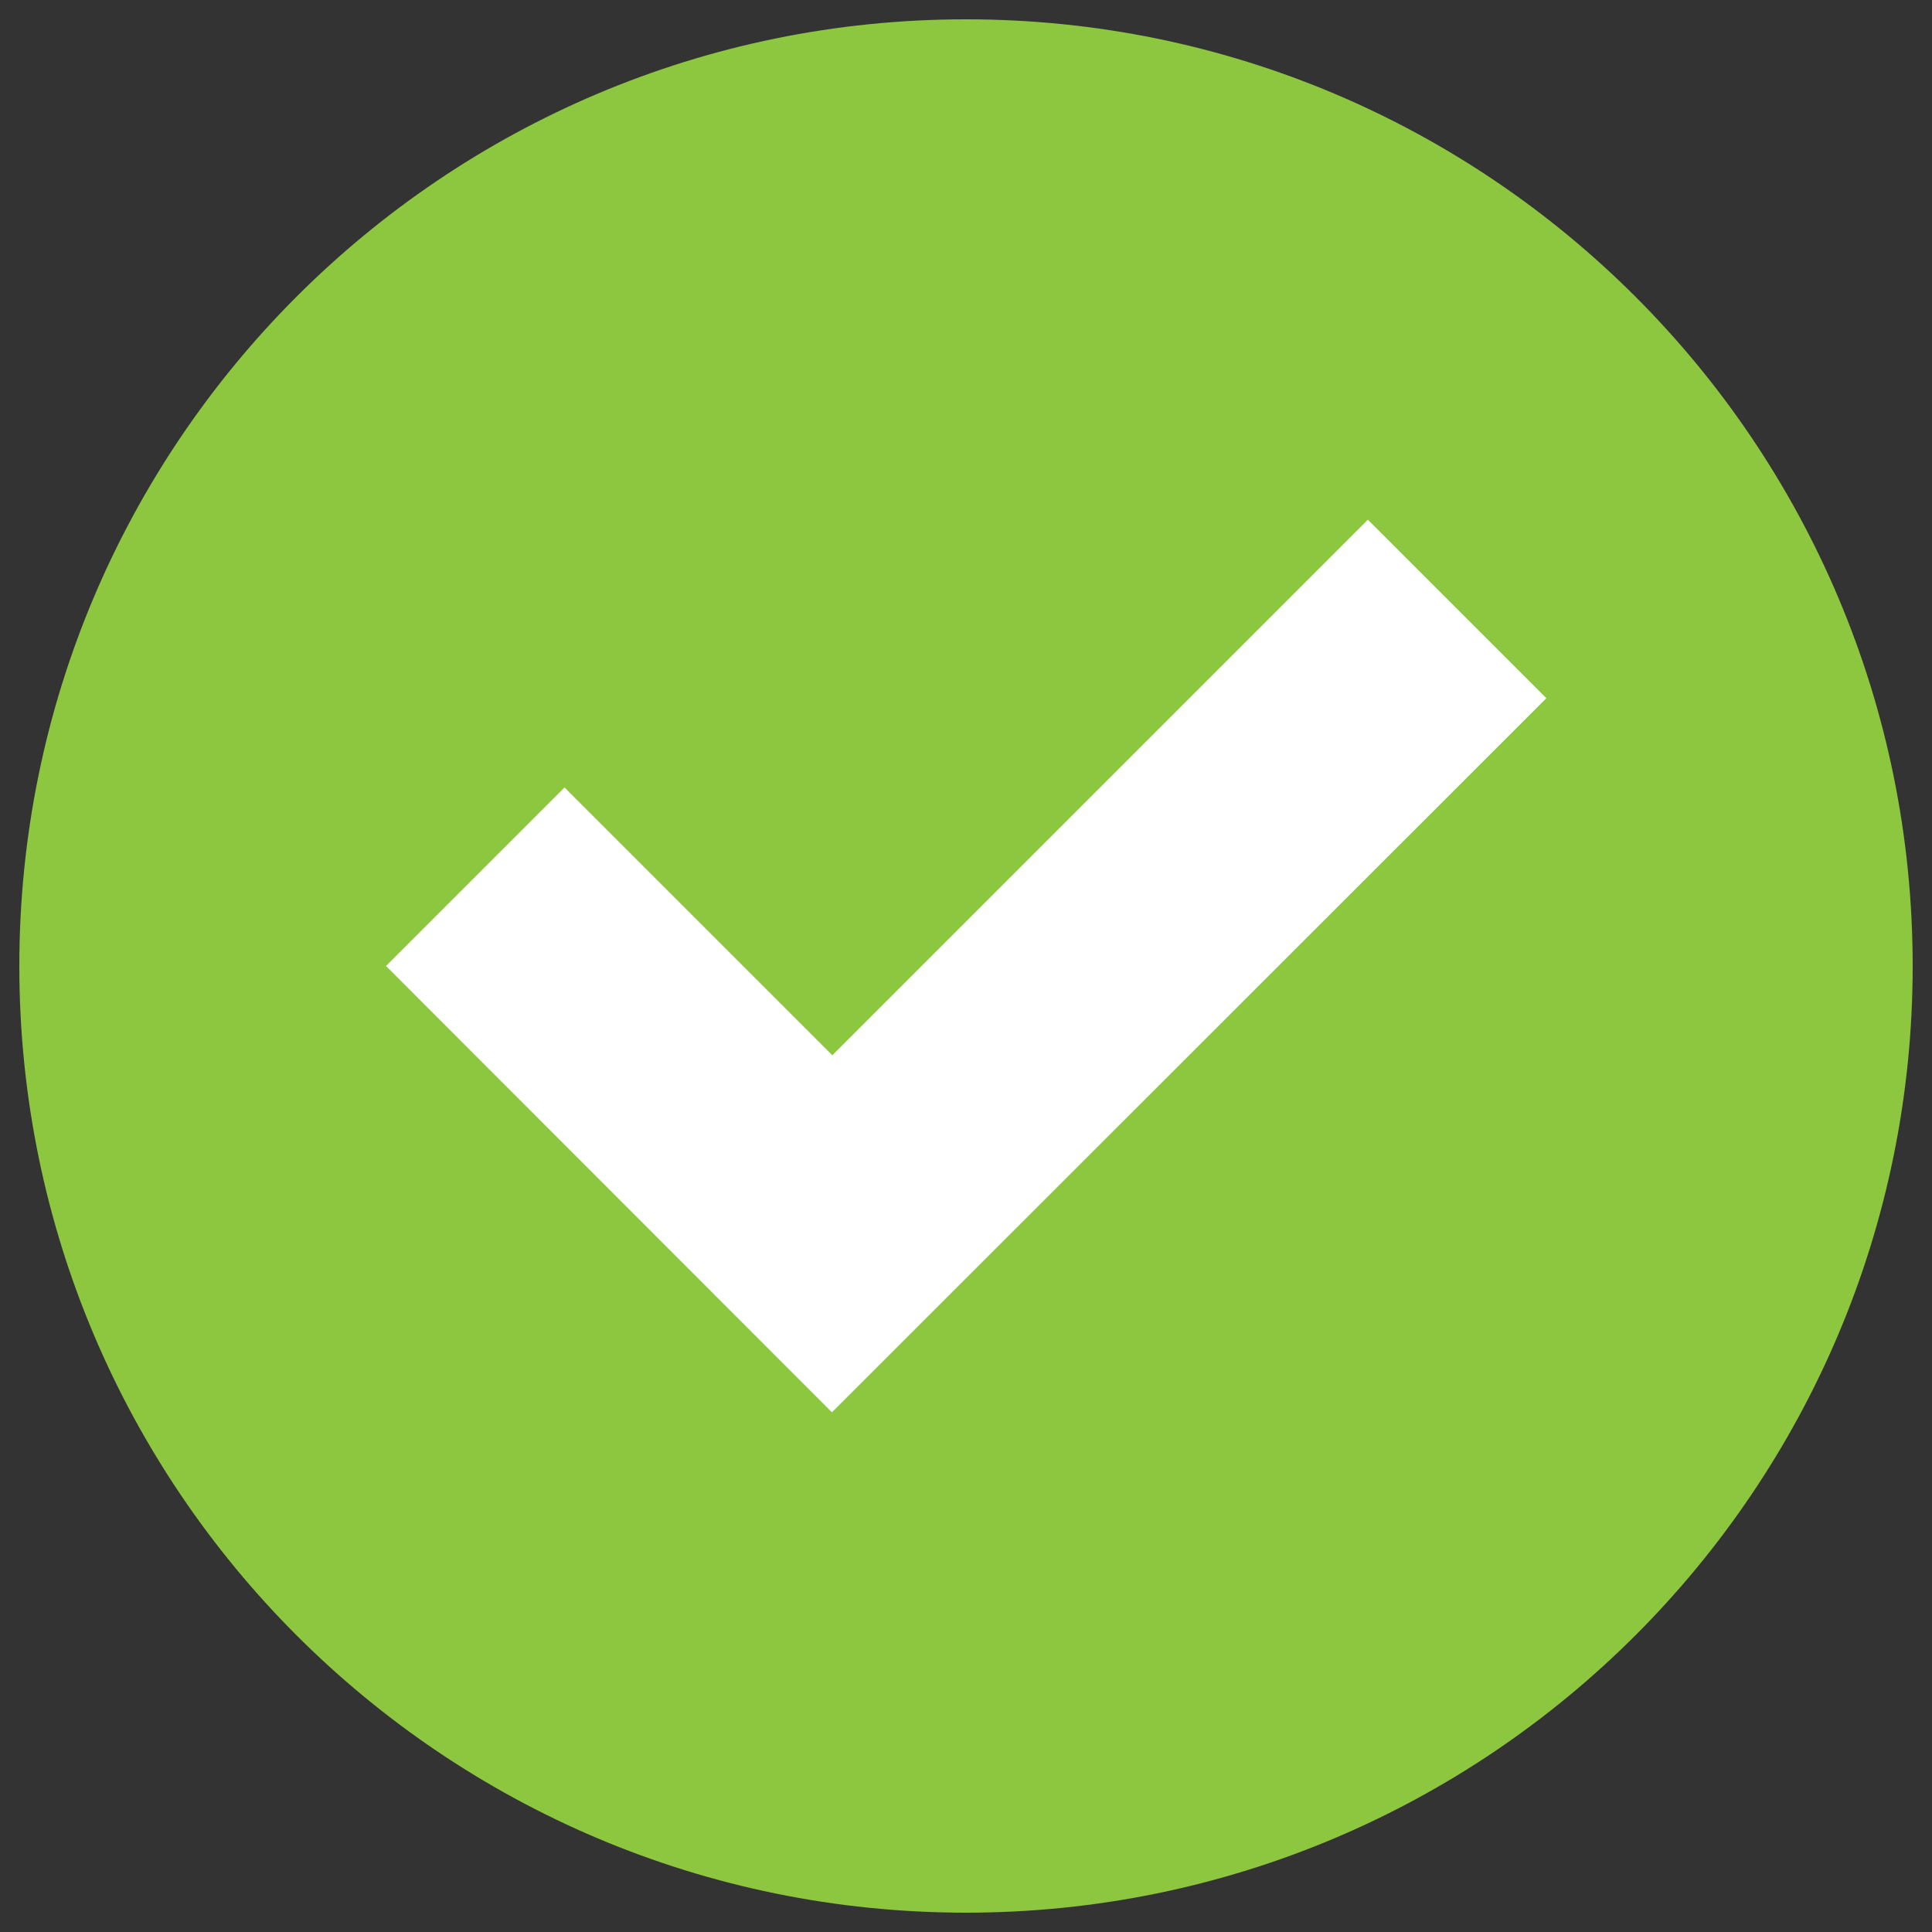
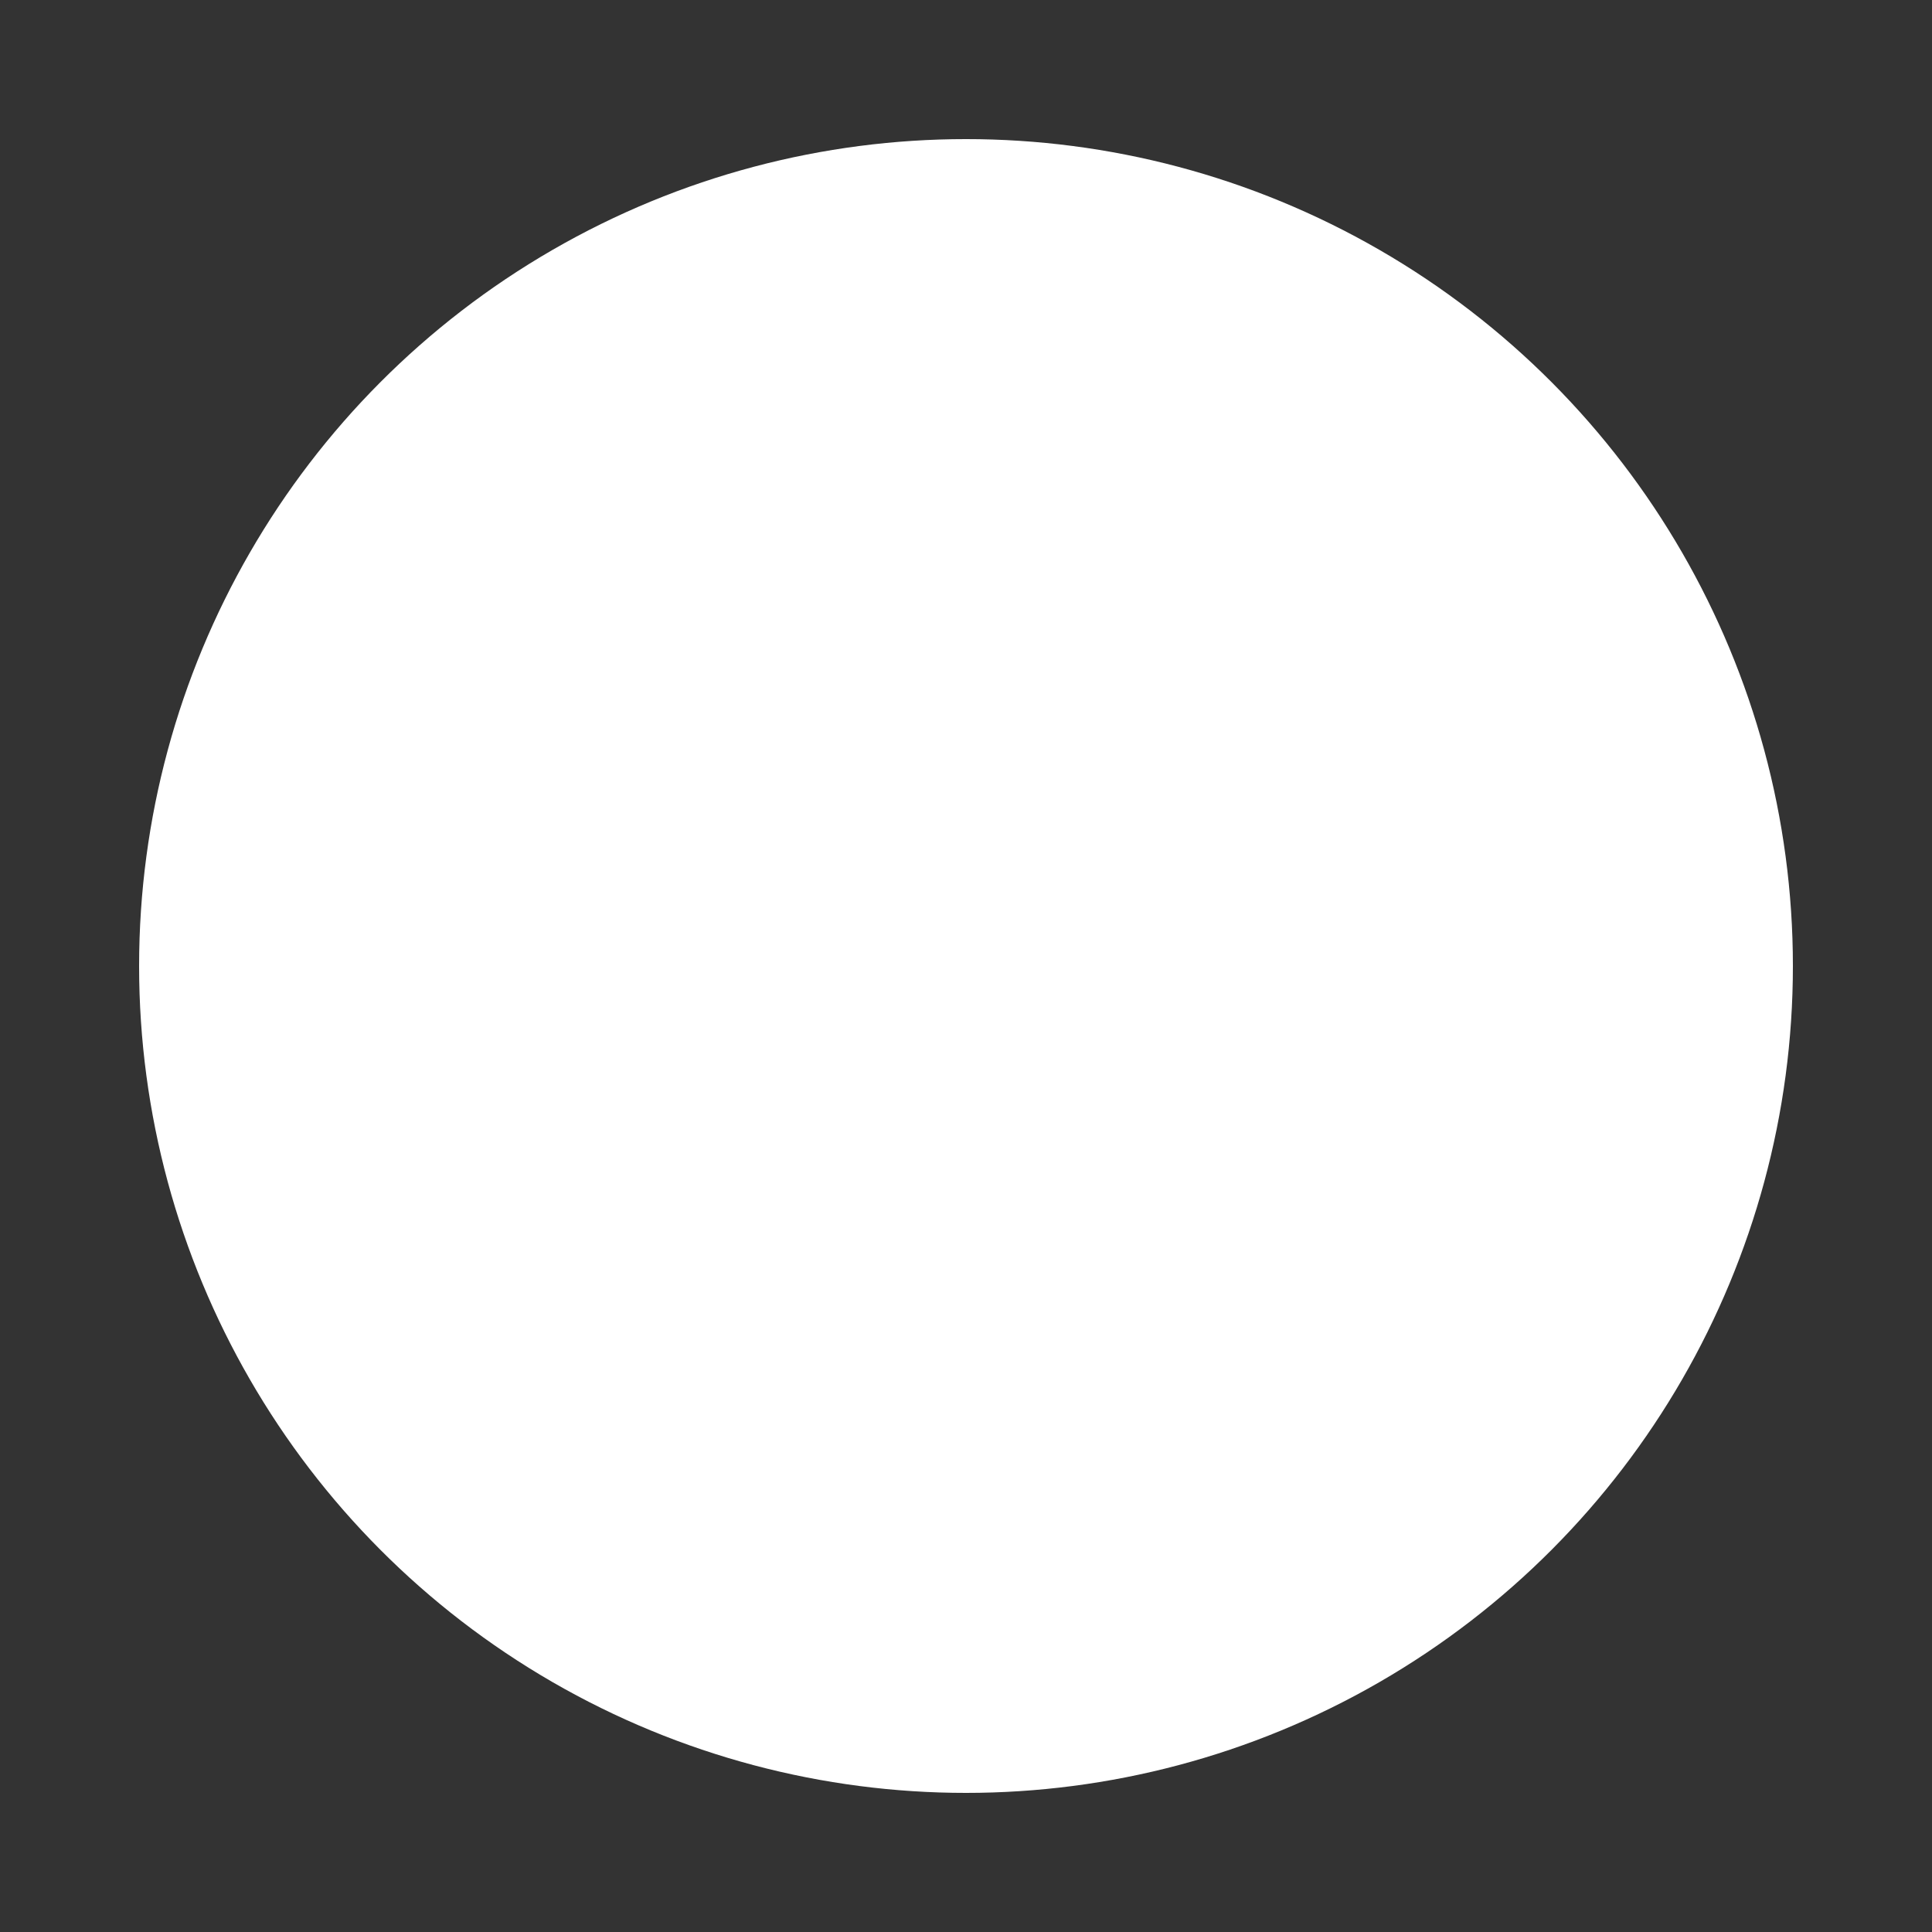
<svg xmlns="http://www.w3.org/2000/svg" version="1.1" baseProfile="tiny" id="Layer_1" x="0px" y="0px" viewBox="0 0 500 500" xml:space="preserve">
  <rect x="0" y="0" width="500" height="500" fill="#333333" stroke="none" />
  <circle fill="#FFFFFF" cx="250" cy="250" r="214" />
  <g>
-     <path fill="#8DC63F" d="M250,5C114.7,5,5,114.7,5,250c0,135.3,109.7,245,245,245c135.3,0,245-109.7,245-245   C495,114.7,385.3,5,250,5z M215.3,365.5L99.9,250l46.2-46.2l69.3,69.3l138.6-138.6l46.2,46.2L215.3,365.5z" />
-   </g>
+     </g>
</svg>